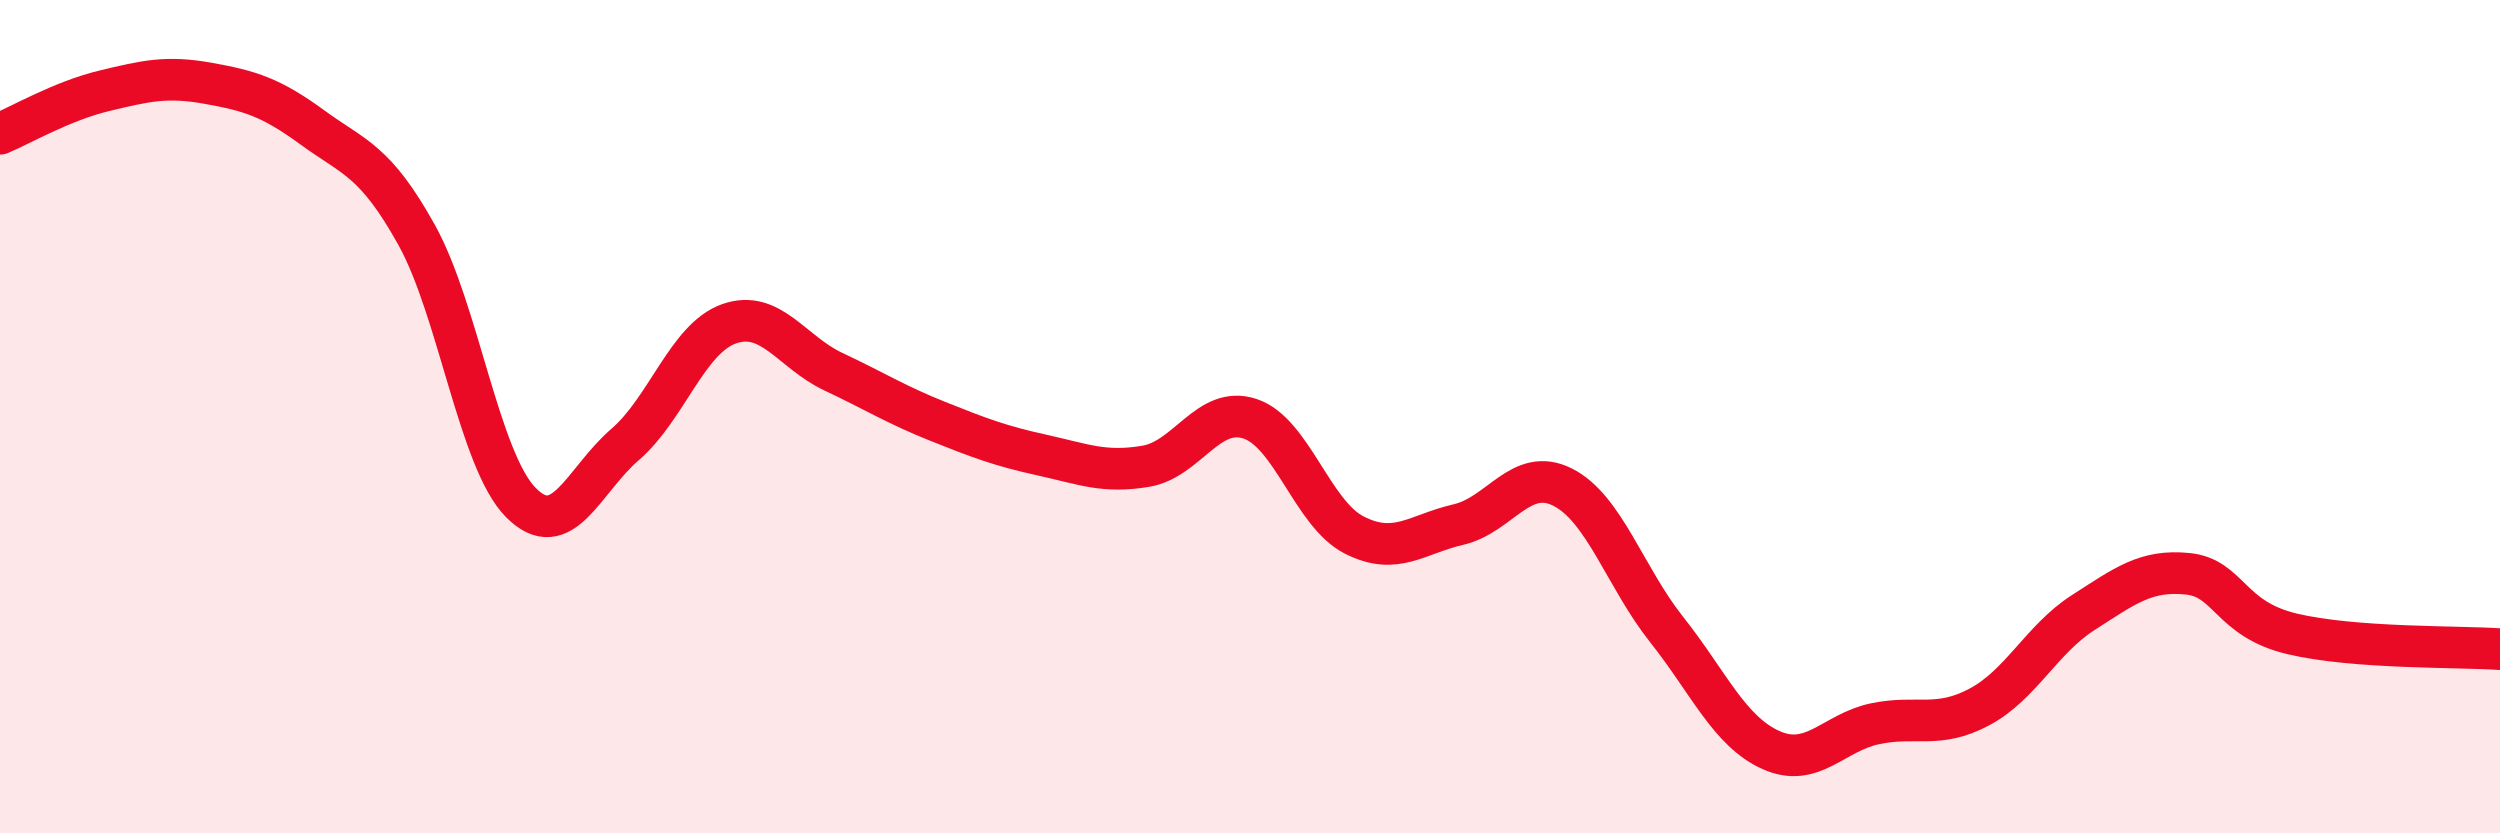
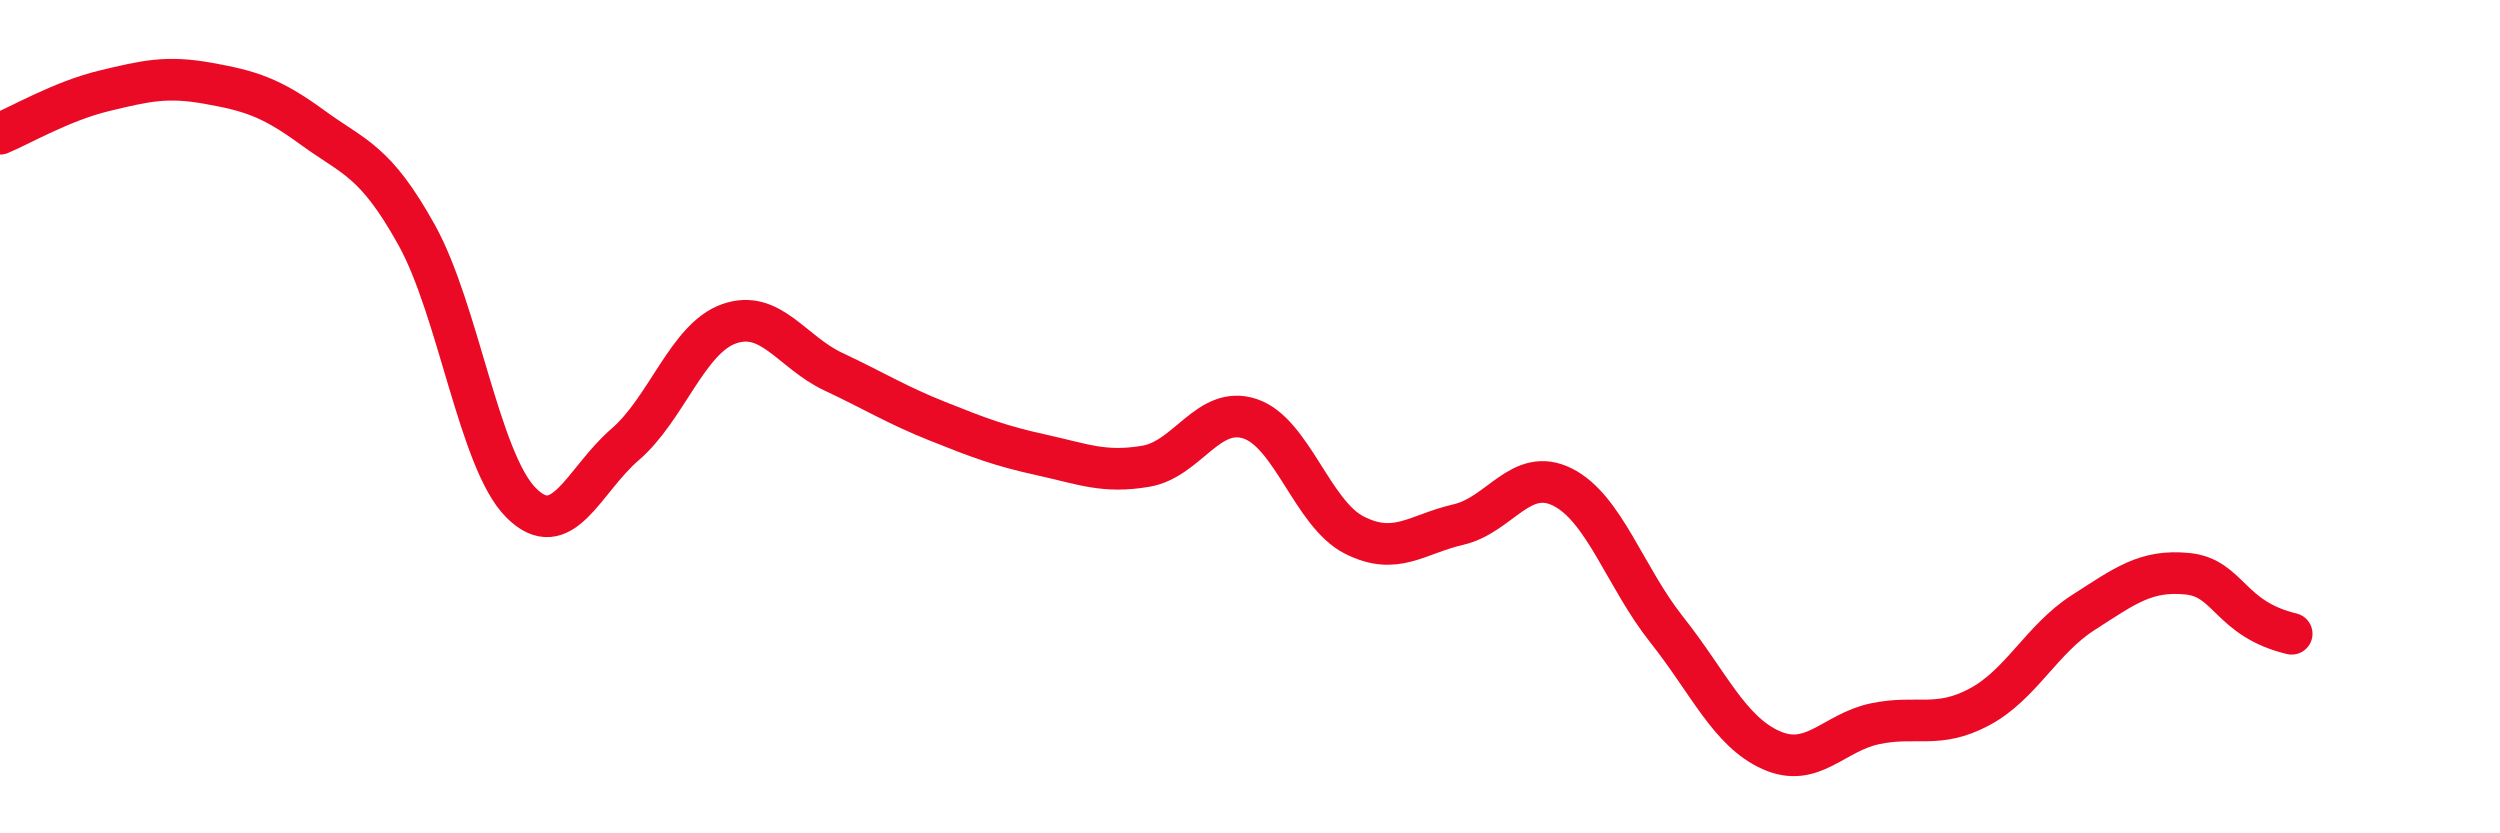
<svg xmlns="http://www.w3.org/2000/svg" width="60" height="20" viewBox="0 0 60 20">
-   <path d="M 0,3.21 C 0.5,3 1.5,2.42 2.5,2.18 C 3.5,1.94 4,1.82 5,2 C 6,2.18 6.5,2.33 7.5,3.06 C 8.5,3.79 9,3.84 10,5.64 C 11,7.44 11.5,11.05 12.5,12.06 C 13.5,13.07 14,11.53 15,10.67 C 16,9.81 16.5,8.12 17.5,7.77 C 18.5,7.42 19,8.45 20,8.92 C 21,9.39 21.5,9.71 22.5,10.11 C 23.5,10.51 24,10.7 25,10.92 C 26,11.14 26.5,11.36 27.5,11.19 C 28.5,11.02 29,9.72 30,10.05 C 31,10.38 31.5,12.33 32.5,12.84 C 33.5,13.35 34,12.82 35,12.59 C 36,12.36 36.5,11.19 37.5,11.69 C 38.5,12.19 39,13.85 40,15.11 C 41,16.37 41.5,17.55 42.5,18 C 43.5,18.45 44,17.58 45,17.37 C 46,17.16 46.5,17.5 47.5,16.97 C 48.5,16.44 49,15.34 50,14.7 C 51,14.06 51.5,13.67 52.5,13.77 C 53.5,13.87 53.5,14.85 55,15.21 C 56.5,15.57 59,15.51 60,15.58L60 20L0 20Z" fill="#EB0A25" opacity="0.1" stroke-linecap="round" stroke-linejoin="round" />
-   <path d="M 0,3.21 C 0.5,3 1.5,2.42 2.5,2.18 C 3.5,1.94 4,1.82 5,2 C 6,2.18 6.5,2.33 7.5,3.06 C 8.5,3.79 9,3.84 10,5.64 C 11,7.44 11.5,11.05 12.5,12.06 C 13.5,13.07 14,11.53 15,10.67 C 16,9.81 16.5,8.12 17.5,7.77 C 18.5,7.42 19,8.45 20,8.92 C 21,9.39 21.5,9.71 22.5,10.11 C 23.5,10.51 24,10.7 25,10.92 C 26,11.14 26.5,11.36 27.5,11.19 C 28.5,11.02 29,9.72 30,10.05 C 31,10.38 31.5,12.33 32.5,12.84 C 33.5,13.35 34,12.82 35,12.59 C 36,12.36 36.5,11.19 37.5,11.69 C 38.5,12.19 39,13.85 40,15.11 C 41,16.37 41.5,17.55 42.5,18 C 43.5,18.45 44,17.58 45,17.37 C 46,17.16 46.5,17.5 47.5,16.97 C 48.5,16.44 49,15.34 50,14.7 C 51,14.06 51.5,13.67 52.5,13.77 C 53.5,13.87 53.5,14.85 55,15.21 C 56.5,15.57 59,15.51 60,15.58" stroke="#EB0A25" stroke-width="1" fill="none" stroke-linecap="round" stroke-linejoin="round" />
+   <path d="M 0,3.21 C 0.5,3 1.5,2.42 2.5,2.18 C 3.5,1.94 4,1.82 5,2 C 6,2.18 6.5,2.33 7.5,3.06 C 8.5,3.79 9,3.84 10,5.64 C 11,7.44 11.5,11.05 12.5,12.06 C 13.5,13.07 14,11.53 15,10.67 C 16,9.81 16.5,8.12 17.5,7.77 C 18.5,7.42 19,8.45 20,8.92 C 21,9.39 21.5,9.71 22.5,10.11 C 23.5,10.51 24,10.7 25,10.92 C 26,11.14 26.5,11.36 27.5,11.19 C 28.5,11.02 29,9.72 30,10.05 C 31,10.38 31.5,12.33 32.5,12.84 C 33.5,13.35 34,12.82 35,12.59 C 36,12.36 36.5,11.19 37.5,11.69 C 38.5,12.19 39,13.85 40,15.11 C 41,16.37 41.5,17.55 42.5,18 C 43.5,18.45 44,17.58 45,17.37 C 46,17.16 46.5,17.5 47.5,16.97 C 48.5,16.44 49,15.34 50,14.7 C 51,14.06 51.5,13.67 52.5,13.77 C 53.5,13.87 53.5,14.85 55,15.21 " stroke="#EB0A25" stroke-width="1" fill="none" stroke-linecap="round" stroke-linejoin="round" />
</svg>